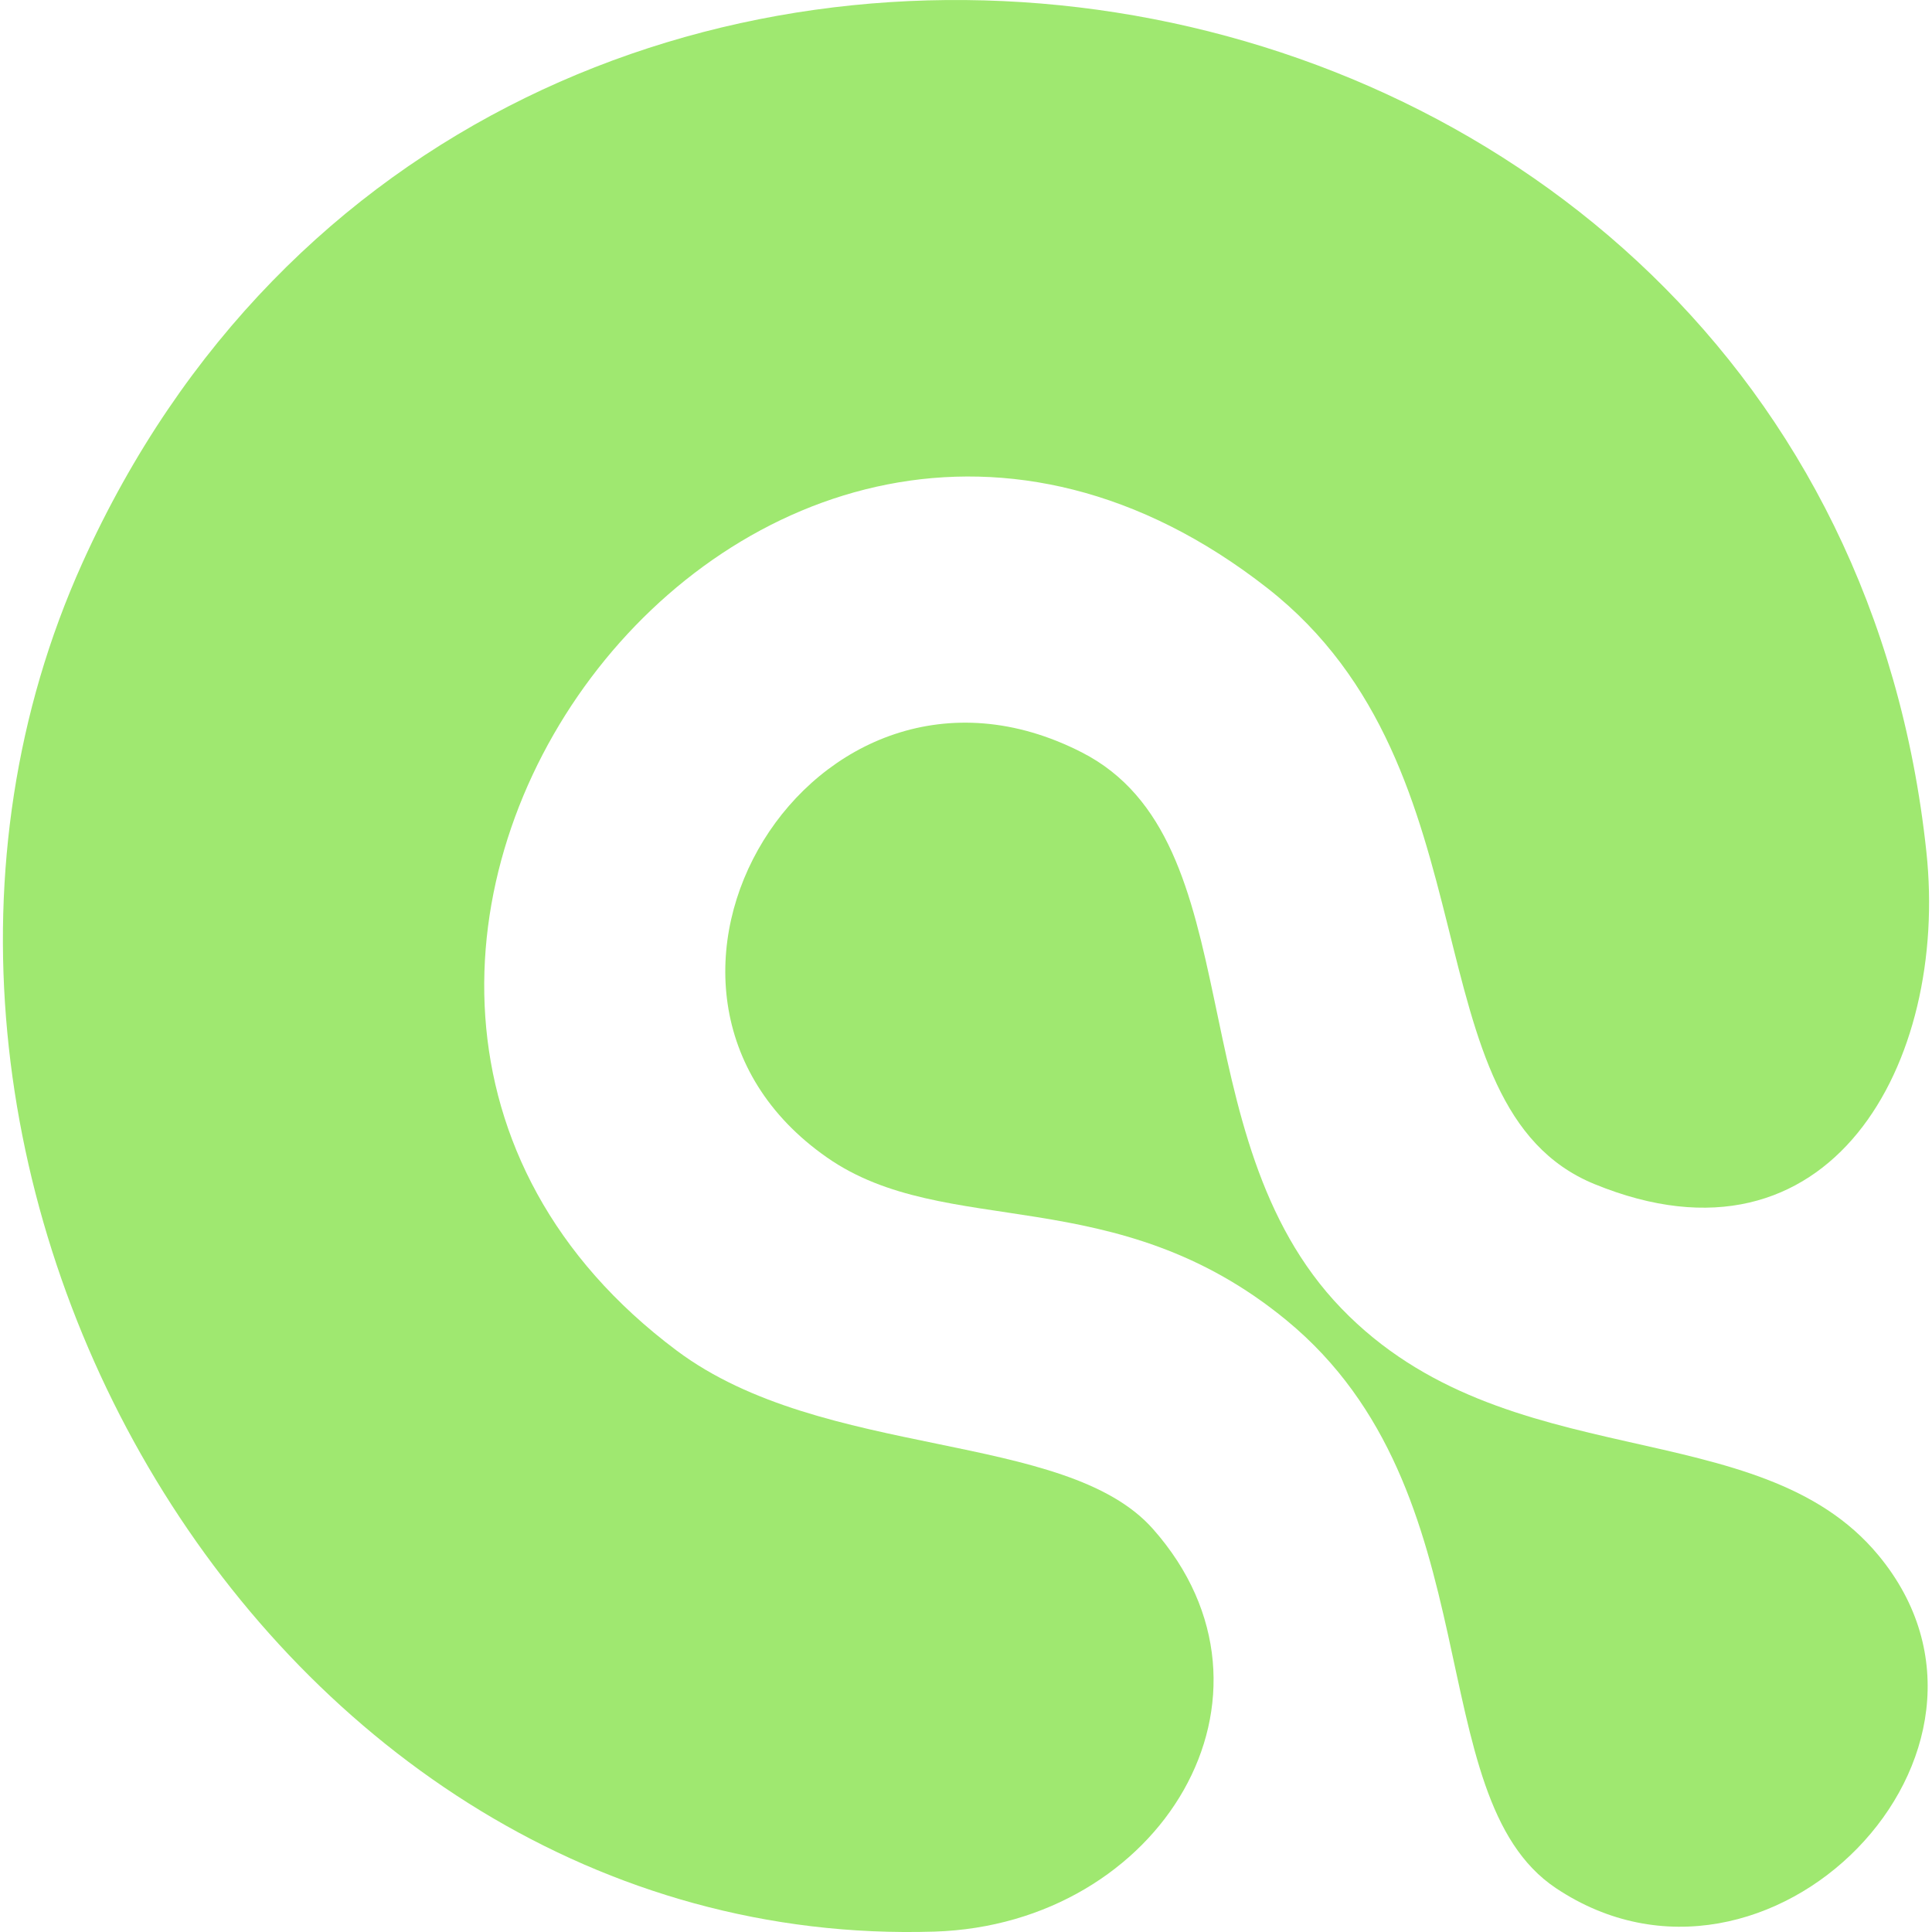
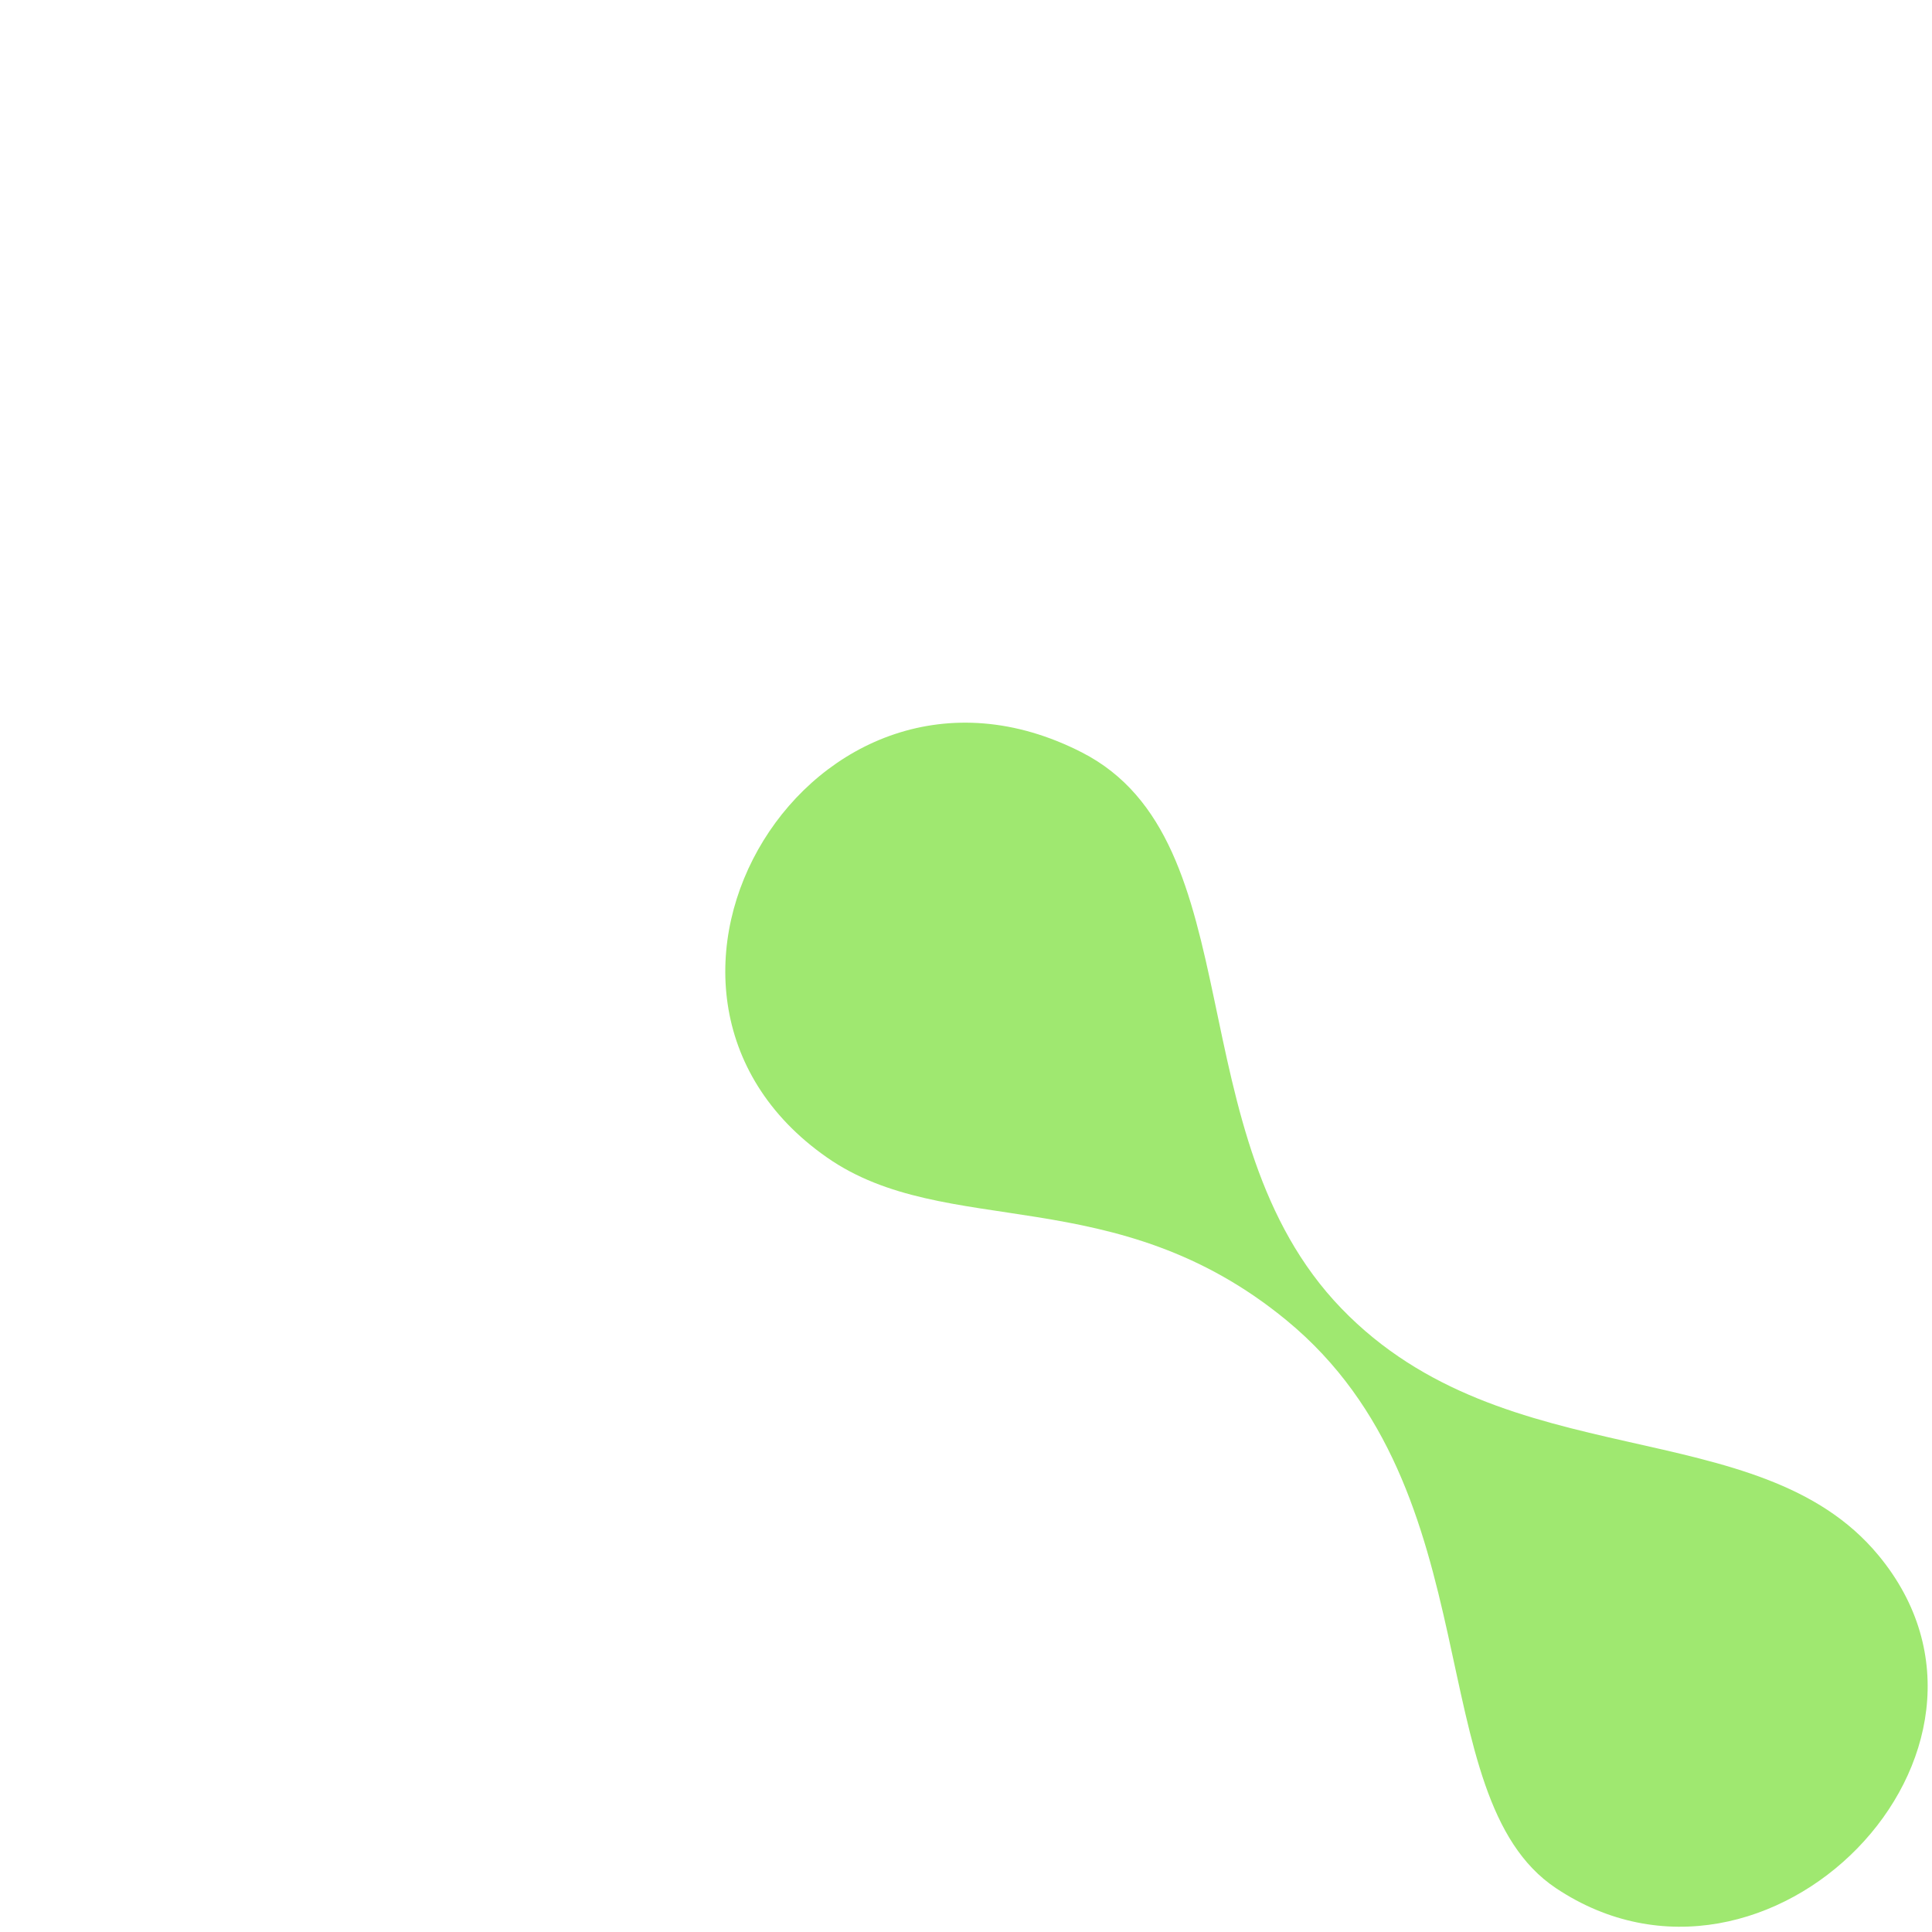
<svg xmlns="http://www.w3.org/2000/svg" version="1.1" width="1000" height="1000">
  <style>
    #light-icon {
      display: inline;
    }
    #dark-icon {
      display: none;
    }

    @media (prefers-color-scheme: dark) {
      #light-icon {
        display: none;
      }
      #dark-icon {
        display: inline;
      }
    }
  </style>
  <g id="light-icon">
    <svg version="1.1" width="1000" height="1000">
      <g>
        <g transform="matrix(1.25,0,0,1.25,1.506,0)">
          <svg version="1.1" width="797.59" height="800">
            <svg id="a" viewBox="0 0 797.59 800">
-               <path d="M476.23,633.13c60.91,68.86,3.19,163.78-90.51,166.71C108.35,808.5-78.98,481.13,32.89,233.15,198.62-134.21,753.97-47.33,796.48,352.83c9.24,86.98-39.53,177.57-137.46,137.47-77.78-31.85-39.04-171.29-135.39-246.74-213.36-167.07-452.02,160.59-244.6,315.71,60.76,45.44,160.86,32.78,197.2,73.86Z" style="fill:#9fe870;" />
-               <path d="M776.58,643.97c67.24,81.11-45.76,196.46-133.52,137.86-56.76-37.9-25.37-164.19-111.51-235.09-71.06-58.49-141.01-33.05-190.31-67.45-99.44-69.4-5.89-224.69,105.52-167.74,71.65,36.62,38.58,158.88,107.49,230.26,68.11,70.56,172.62,42.18,222.33,102.16Z" style="fill:#9fe870;" />
+               <path d="M776.58,643.97c67.24,81.11-45.76,196.46-133.52,137.86-56.76-37.9-25.37-164.19-111.51-235.09-71.06-58.49-141.01-33.05-190.31-67.45-99.44-69.4-5.89-224.69,105.52-167.74,71.65,36.62,38.58,158.88,107.49,230.26,68.11,70.56,172.62,42.18,222.33,102.16" style="fill:#9fe870;" />
            </svg>
          </svg>
        </g>
      </g>
    </svg>
  </g>
  <g id="dark-icon">
    <svg version="1.1" width="1000" height="1000">
      <g>
        <g transform="matrix(1.25,0,0,1.25,1.506,0)">
          <svg version="1.1" width="797.59" height="800">
            <svg id="a" viewBox="0 0 797.59 800">
-               <path d="M476.23,633.13c60.91,68.86,3.19,163.78-90.51,166.71C108.35,808.5-78.98,481.13,32.89,233.15,198.62-134.21,753.97-47.33,796.48,352.83c9.24,86.98-39.53,177.57-137.46,137.47-77.78-31.85-39.04-171.29-135.39-246.74-213.36-167.07-452.02,160.59-244.6,315.71,60.76,45.44,160.86,32.78,197.2,73.86Z" style="fill:#8aff80;" />
-               <path d="M776.58,643.97c67.24,81.11-45.76,196.46-133.52,137.86-56.76-37.9-25.37-164.19-111.51-235.09-71.06-58.49-141.01-33.05-190.31-67.45-99.44-69.4-5.89-224.69,105.52-167.74,71.65,36.62,38.58,158.88,107.49,230.26,68.11,70.56,172.62,42.18,222.33,102.16Z" style="fill:#8aff80;" />
-             </svg>
+               </svg>
          </svg>
        </g>
      </g>
    </svg>
  </g>
</svg>